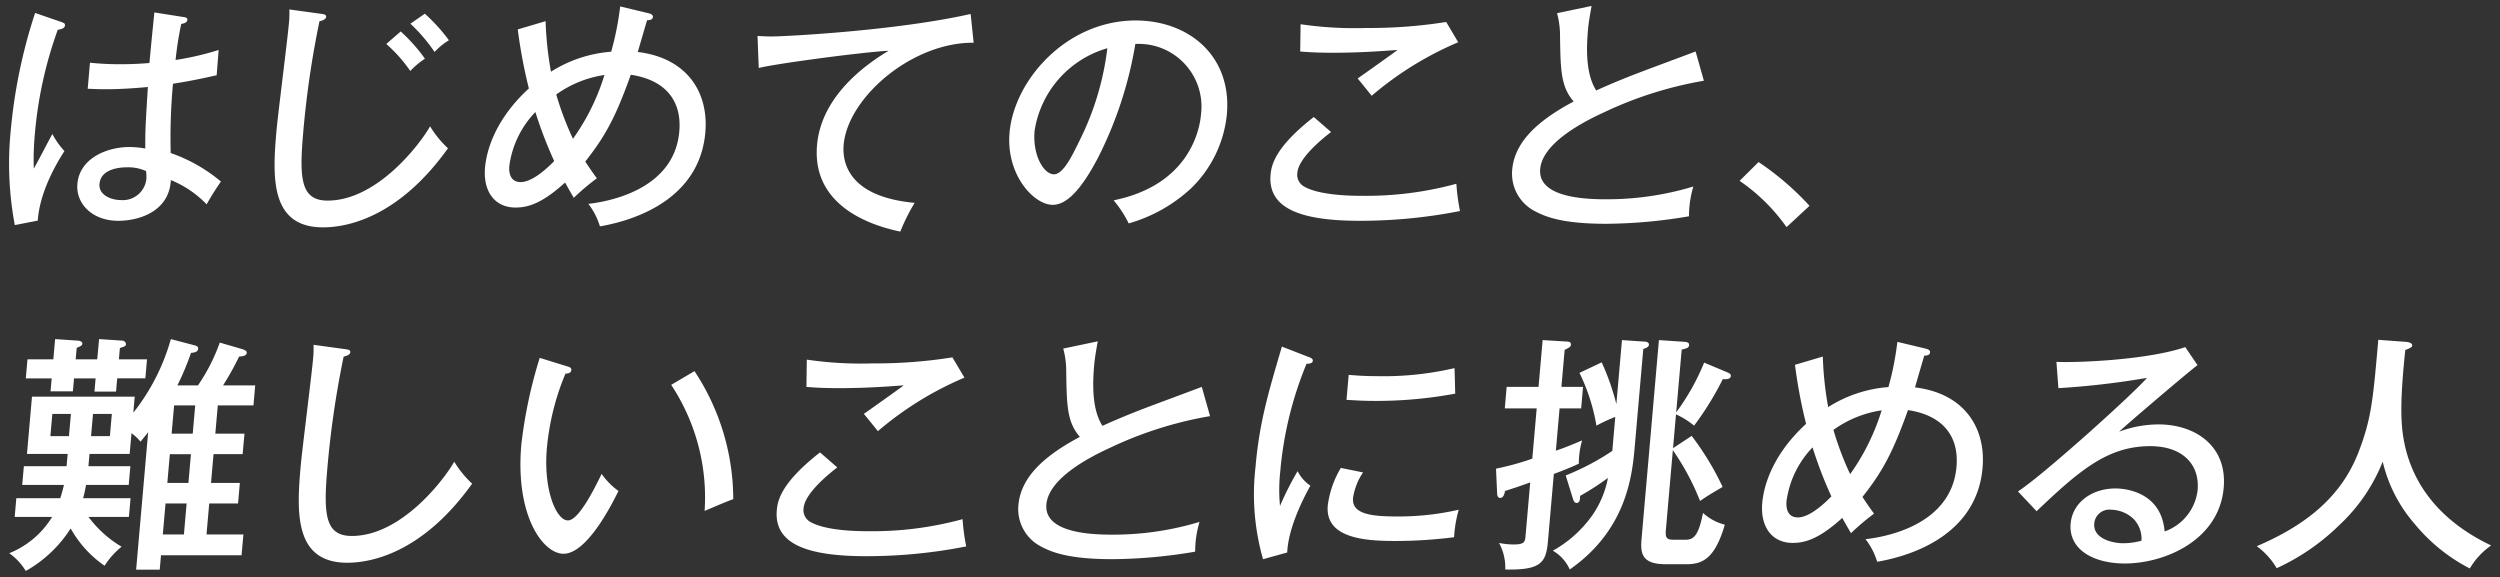
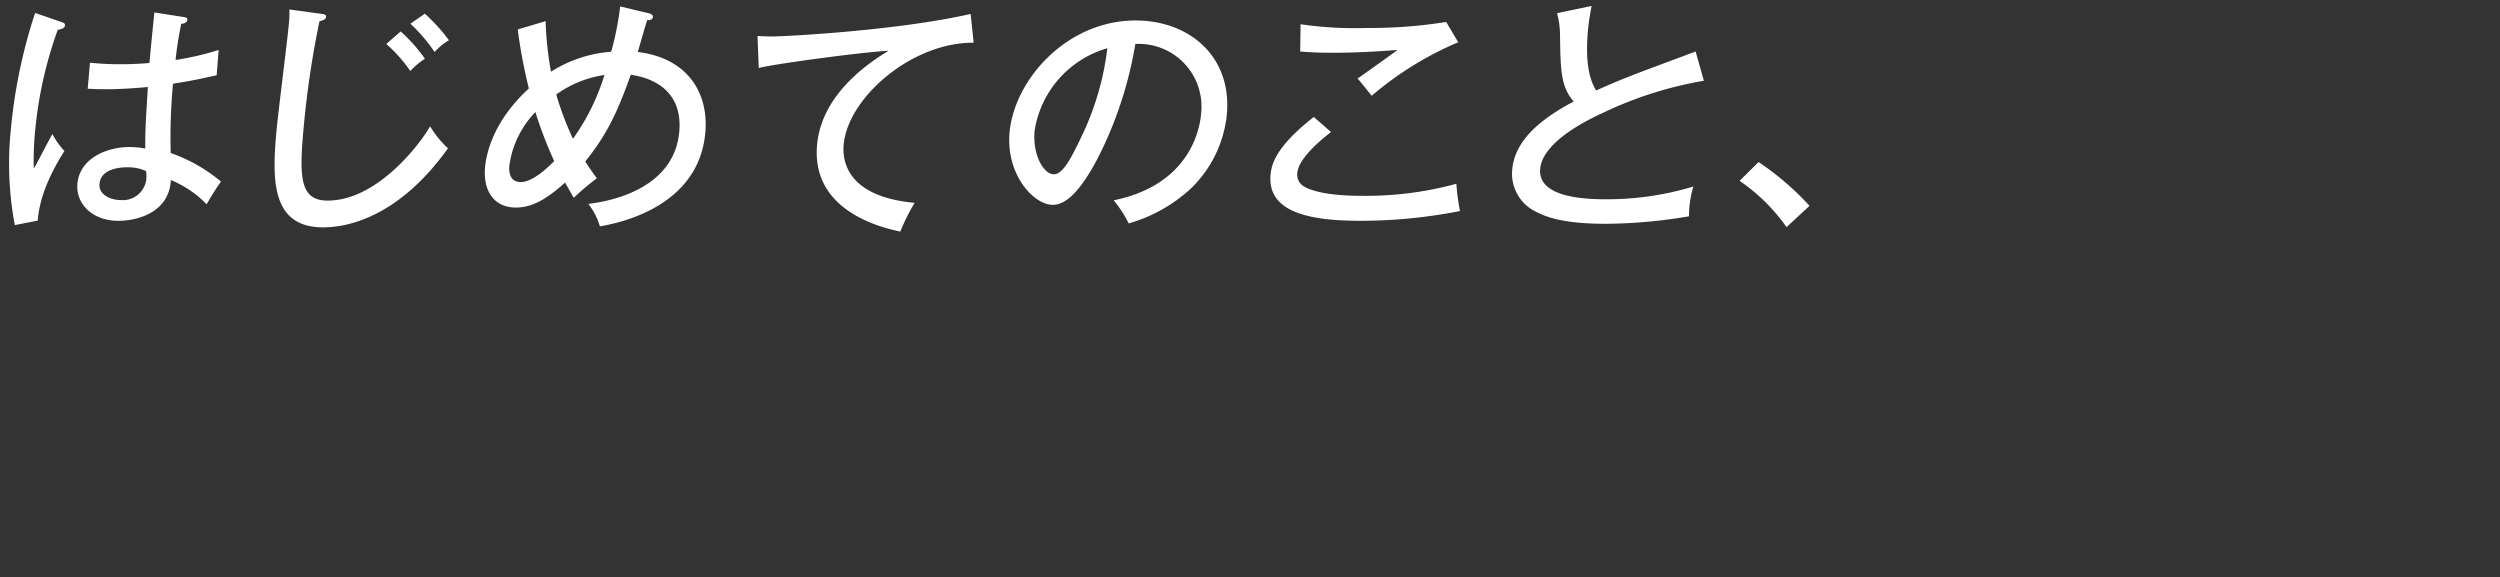
<svg xmlns="http://www.w3.org/2000/svg" width="269.957" height="62.335" viewBox="0 0 269.957 62.335">
  <rect x="0" y="0" width="269.957" height="62.335" fill="#333333" stroke="none" />
  <g id="グループ_3685" data-name="グループ 3685" transform="translate(0.999 0.642)">
    <path id="合体_30" data-name="合体 30" d="M87.228,15.02c.5-5.7,6.006-9.13,7.725-10.184-3.216.19-12.383,1.432-14.02,1.865L80.8,3.242c.514.027.945.054,1.541.054,1.411,0,13.505-.621,21.473-2.431l.325,3.106C97.474,3.918,90.552,9.888,90.1,14.993c-.144,1.648.27,5.593,7.668,6.268a20.592,20.592,0,0,0-1.547,3.106C92.045,23.5,86.7,21.072,87.228,15.02ZM28.849,13.562c.161-1.837,1.2-9.968,1.345-11.643a10.72,10.72,0,0,0,.052-1.54l3.35.46c.4.054.644.081.62.351s-.442.405-.717.459a102.15,102.15,0,0,0-1.75,11.941c-.439,5.024-.3,7.429,2.631,7.429,5.423,0,10.095-6.268,11.062-8.023a10.9,10.9,0,0,0,1.933,2.376c-5.066,7.078-10.4,8.536-13.492,8.536C28.188,23.908,28.414,18.532,28.849,13.562Zm158,5.322,2.048-2.027a30.3,30.3,0,0,1,5.5,4.727l-2.479,2.3A20.015,20.015,0,0,0,186.844,18.883ZM62.532,21.369c1.97-.216,9.263-1.432,9.821-7.807.312-3.566-1.759-5.619-5.24-6.131C65.5,11.967,64.363,14.075,62.2,16.8c.669,1.026.937,1.378,1.251,1.811a24.974,24.974,0,0,0-2.489,2.106c-.284-.486-.355-.594-.941-1.648-2.474,2.243-3.979,2.7-5.361,2.7-2.224,0-3.51-1.729-3.283-4.322.134-1.539.9-5.024,4.733-8.537a54.86,54.86,0,0,1-1.2-6.375l3.006-.892a36.592,36.592,0,0,0,.581,5.458A14.131,14.131,0,0,1,65,4.943,32.166,32.166,0,0,0,65.97.054l3.054.73c.186.054.5.135.479.405-.03.351-.465.351-.627.351-.151.486-.849,2.89-1.006,3.431,5.341.648,7.671,4.377,7.293,8.7-.587,6.7-6.7,9.321-11.381,10.131A7.542,7.542,0,0,0,62.532,21.369ZM54,17.262c-.034.378-.1,1.757,1.229,1.757,1.383,0,3.168-1.81,3.616-2.269a45.133,45.133,0,0,1-2.032-5.295A10.369,10.369,0,0,0,54,17.262Zm5.066-7.7a32.6,32.6,0,0,0,1.806,4.781,23.85,23.85,0,0,0,3.4-6.888A11.9,11.9,0,0,0,59.063,9.563ZM.171,13.345A57.025,57.025,0,0,1,2.792.756l2.9,1c.288.109.338.163.319.379-.016.189-.25.378-.77.432a44,44,0,0,0-2.462,11.1A30.133,30.133,0,0,0,2.65,17.56c.348-.568,1.69-3.188,2.008-3.728a8.574,8.574,0,0,0,1.3,1.837c-.6.945-2.643,4.161-2.88,7.51L.6,23.664A35.9,35.9,0,0,1,.171,13.345Zm164.551,8.806a4.556,4.556,0,0,1-2.43-4.458c.248-2.836,2.458-5.159,6.639-7.375-1.38-1.594-1.416-3.35-1.474-7.023a9.214,9.214,0,0,0-.322-2.513L170.864,0c-.21,1.161-.323,1.838-.392,2.621-.17,1.944-.251,4.727.895,6.51,1.386-.648,3.325-1.432,4.532-1.892.981-.378,5.858-2.188,6.2-2.322l.89,3.16a41.242,41.242,0,0,0-10.823,3.431c-2.965,1.351-6.628,3.539-6.852,6.1-.286,3.269,5.49,3.269,7.308,3.269a32.215,32.215,0,0,0,9.232-1.378,11.174,11.174,0,0,0-.471,3.215,55.073,55.073,0,0,1-8.911.81C167.666,23.529,165.838,22.746,164.723,22.151ZM119.253,20.99c8.227-1.675,9.3-7.7,9.435-9.265a6.771,6.771,0,0,0-7.09-7.618,42.36,42.36,0,0,1-4.063,12.345c-1.755,3.323-3.314,5.024-4.86,5.024-2.034,0-5.059-3.242-4.659-7.807.5-5.673,6.157-12.1,13.614-12.1,5.723,0,10.405,3.81,9.852,10.131a12.888,12.888,0,0,1-3.872,8,16.562,16.562,0,0,1-6.73,3.782A12.106,12.106,0,0,0,119.253,20.99Zm-8.535-7.509c-.236,2.7,1.025,4.7,2.084,4.7,1.031,0,2-2.053,2.855-3.809a30.308,30.308,0,0,0,2.919-9.806A11.036,11.036,0,0,0,110.718,13.481ZM136.2,18.234c.093-1.054.477-2.971,4.667-6.241l1.866,1.621c-.494.378-3.489,2.674-3.637,4.376a1.46,1.46,0,0,0,.683,1.486c1.727,1.026,5.442,1.026,6.229,1.026a36.876,36.876,0,0,0,10.255-1.3,22.762,22.762,0,0,0,.392,2.944,55.571,55.571,0,0,1-10.775,1.054C139.593,23.205,135.882,21.935,136.2,18.234Zm-128.846,1c.25-2.863,3.306-4,5.611-4a9.655,9.655,0,0,1,1.721.163c0-1.811.011-2.3.283-6.645-1.7.161-3.248.242-4.468.242-.868,0-1.436-.027-2.029-.054l.244-2.809a30.748,30.748,0,0,0,3.267.162c1.519,0,2.556-.081,3.157-.135.128-1.459.349-3.674.532-5.457l3.263.514c.267.053.311.161.3.27-.031.351-.415.405-.664.459a36.34,36.34,0,0,0-.611,3.89,31.055,31.055,0,0,0,4.65-1.08l-.212,2.728c-.857.188-2.3.539-4.717.917a63.487,63.487,0,0,0-.248,7.483,17.218,17.218,0,0,1,5.425,3.081,28.968,28.968,0,0,0-1.544,2.458,11.3,11.3,0,0,0-3.866-2.62c-.162,3.4-3.449,4.4-5.673,4.4C8.909,23.205,7.179,21.288,7.358,19.235Zm2.389-.027c-.109,1.243,1.311,1.755,2.314,1.755a2.557,2.557,0,0,0,2.746-2.241,4.5,4.5,0,0,0-.031-.891,4.652,4.652,0,0,0-2.052-.405C12.371,17.425,9.9,17.425,9.747,19.208ZM145.6,7.834c.4-.27,3.932-2.783,4.31-3.08-1.254.082-3.714.3-6.968.3-1.9,0-2.894-.081-3.541-.134l.041-2.945a40.231,40.231,0,0,0,7.123.405,52.682,52.682,0,0,0,8.6-.649l1.3,2.189A35.764,35.764,0,0,0,147.12,9.7C146.876,9.4,145.825,8.077,145.6,7.834ZM40.714,4.107l1.555-1.352A17.632,17.632,0,0,1,44.885,5.7a8.556,8.556,0,0,0-1.58,1.324A15.61,15.61,0,0,0,40.714,4.107Zm2.6-2.189L44.877.838a19.2,19.2,0,0,1,2.6,2.864,7.25,7.25,0,0,0-1.548,1.269A17.934,17.934,0,0,0,43.319,1.919Z" transform="translate(0 0)" fill="#fff" stroke="rgba(0,0,0,0)" stroke-miterlimit="10" stroke-width="1" />
-     <path id="合体_29" data-name="合体 29" d="M0,23.122a9.611,9.611,0,0,0,4.627-3.916H.587L.764,17.18H5.509c.224-.7.311-1.08.4-1.432H1.4l.178-2.026H6.191L6.307,12.4H1.914l.541-6.186h11.09L13.4,7.942A22.645,22.645,0,0,0,17.452,0l2.571.677c.318.08.388.215.376.35-.028.324-.309.433-.772.46A28.353,28.353,0,0,1,18.153,5h2.224A19.931,19.931,0,0,0,22.732.378l2.407.7c.343.109.523.217.506.406-.028.324-.413.378-.822.4A30.7,30.7,0,0,1,23.088,5h3.471L26.37,7.158H22.519l-.267,3.052H25.4L25.2,12.426H22.059l-.272,3.106H24.9l-.194,2.215H21.593L21.3,21.1h3.985l-.2,2.241h-8.7L16.249,24.9H13.7L15,10.048c-.246.325-.426.541-.822,1.026a5.757,5.757,0,0,0-.977-.918L13,12.4H8.666L8.55,13.723h4.528L12.9,15.748H8.292a14.292,14.292,0,0,1-.315,1.432H13.1l-.178,2.026H8.559a12.28,12.28,0,0,0,3.569,3.214,8.7,8.7,0,0,0-1.834,2.053,11.913,11.913,0,0,1-3.661-4.025A13.776,13.776,0,0,1,1.785,25.04,6.409,6.409,0,0,0,0,23.122ZM16.582,21.1H18.86l.292-3.349H16.875Zm.487-5.564h2.278l.272-3.106H17.341ZM8.834,10.481h2.034l.21-2.4H9.044Zm-4.393,0H6.447l.211-2.4H4.652Zm13.093-.271h2.278l.267-3.052H17.8Zm144.01,14.667a5.574,5.574,0,0,0-.671-2.864,7.854,7.854,0,0,0,1.613.163c1.03,0,1.187-.242,1.237-.81l.515-5.888c-1.511.54-1.874.648-2.71.918-.085.351-.175.756-.554.756-.217,0-.3-.244-.31-.487l-.119-2.674a29.381,29.381,0,0,0,3.917-1.079l.476-5.43h-3.444l.2-2.322h3.444l.442-5.052,2.7.163c.3.027.365.161.351.324s-.024.27-.674.567l-.349,4h2.332l-.2,2.322h-2.332l-.4,4.565c1.2-.406,1.935-.73,2.835-1.108a8.883,8.883,0,0,0-.355,2.513c-.762.351-1.523.675-2.7,1.107l-.638,7.293c-.192,2.192-.71,3.031-4.1,3.031Q161.8,24.883,161.544,24.878Zm5.139-2.026a13,13,0,0,0,4.174-3.7,10.493,10.493,0,0,0,1.774-4.16,28.291,28.291,0,0,1-3.017,1.946c.049.674-.229.756-.338.756-.3,0-.358-.243-.486-.648l-.718-2.323a26.99,26.99,0,0,0,5.03-2.647l.322-3.673a17.736,17.736,0,0,0-2.035.945,20.752,20.752,0,0,0-1.834-5.7l2.4-1.134a25.707,25.707,0,0,1,1.585,4.511l.605-6.916,2.4.163c.189,0,.536.053.511.351-.022.243-.359.378-.608.433l-.916,10.48c-.263,3-.787,8.994-7.025,13.343A4.391,4.391,0,0,0,166.683,22.852Zm93.085-2.864a15.731,15.731,0,0,1-3.476-6.753,18.86,18.86,0,0,1-4.666,6.834,23.872,23.872,0,0,1-6.781,4.673,7.831,7.831,0,0,0-2.151-2.377c5.607-2.4,9.242-5.538,11.041-10.292,1.341-3.539,1.513-5.509,2.08-11.993L258.807.3c.269.026.7.107.669.4-.017.19-.183.244-.747.486-.523,5.052-.565,7.7-.112,9.968,1.036,5.214,4.594,8.86,9.384,11.128a7.985,7.985,0,0,0-2.305,2.486A18.922,18.922,0,0,1,259.768,19.988Zm-80.9,4.323c-2.6,0-2.742-1.189-2.606-2.756L178.136.108l2.8.19c.323.026.476.134.458.35-.026.3-.248.352-.8.487L180,7.915a24.691,24.691,0,0,0,3.019-5.375l2.511,1.053c.234.107.39.189.371.405-.031.352-.546.352-.868.324a32.352,32.352,0,0,1-3.1,5.025,8.222,8.222,0,0,0-1.955-1.216l-.319,3.647,2.014-1.324a30.27,30.27,0,0,1,3.341,5.51c-1.515.892-1.6.945-2.437,1.513a26.807,26.807,0,0,0-2.937-5.484l-.754,8.618c-.078.891.124,1.053.829,1.053h1.3c.787,0,1.382-.3,1.879-2.891a5.55,5.55,0,0,0,2.357,1.269c-1.049,3.619-2.381,4.268-4.116,4.268Zm43.729-4.4c.191-2.188,2.2-3.782,4.858-3.782.326,0,4.908,0,5.288,4.646a5.391,5.391,0,0,0,3.565-4.485c.232-2.647-1.513-4.727-5.118-4.727-4.555,0-7.6,2.567-12.273,7.024l-2.01-2.134c2.848-1.864,12.623-10.7,13.925-12.263a86.449,86.449,0,0,1-9.559,1.107l-.213-2.836c2.538.108,9.971-.243,13.913-1.594l1.321,1.945c-1.045.783-7.52,6.294-8.465,7.185a12.316,12.316,0,0,1,4.272-.783c3.877,0,7.421,2.269,7.021,6.834-.5,5.726-6.437,8.184-10.667,8.184C224.955,24.23,222.353,22.664,222.595,19.909Zm2.549,0c-.147,1.675,2.037,2.134,3.121,2.134a7.514,7.514,0,0,0,1.976-.271,3.081,3.081,0,0,0-.877-2.377,3.649,3.649,0,0,0-2.409-.972A1.636,1.636,0,0,0,225.144,19.909ZM31.462,13.8c.16-1.837,1.2-9.967,1.343-11.642a10.666,10.666,0,0,0,.053-1.54l3.349.459c.4.055.644.082.62.351s-.441.406-.718.46A102.4,102.4,0,0,0,34.36,13.831c-.439,5.024-.3,7.428,2.631,7.428,5.422,0,10.093-6.268,11.059-8.022a10.932,10.932,0,0,0,1.934,2.376c-5.066,7.078-10.4,8.536-13.49,8.536C30.8,24.149,31.027,18.773,31.462,13.8Zm168.986,7.805c1.97-.215,9.262-1.432,9.82-7.806.312-3.565-1.759-5.618-5.239-6.131-1.617,4.538-2.75,6.645-4.914,9.373.669,1.026.937,1.378,1.251,1.81a24.97,24.97,0,0,0-2.488,2.106c-.284-.486-.355-.594-.941-1.648-2.474,2.243-3.979,2.7-5.361,2.7-2.224,0-3.509-1.729-3.282-4.321.134-1.54.9-5.025,4.733-8.536a54.881,54.881,0,0,1-1.2-6.374l3.006-.892a36.506,36.506,0,0,0,.581,5.457,14.139,14.139,0,0,1,6.507-2.163A32.173,32.173,0,0,0,203.885.3l3.054.729c.186.054.5.136.479.405-.03.352-.465.352-.627.352-.15.486-.849,2.889-1,3.43,5.34.648,7.67,4.376,7.292,8.7-.587,6.7-6.7,9.319-11.379,10.13A7.556,7.556,0,0,0,200.448,21.609ZM191.914,17.5c-.034.378-.1,1.756,1.229,1.756,1.383,0,3.168-1.809,3.615-2.269a45.138,45.138,0,0,1-2.032-5.293A10.364,10.364,0,0,0,191.914,17.5Zm5.066-7.7a32.594,32.594,0,0,0,1.806,4.781,23.823,23.823,0,0,0,3.4-6.888A11.9,11.9,0,0,0,196.979,9.805Zm-62.4,3.944C135,9.023,135.919,5.916,137.424.811l2.779,1.08c.367.134.577.216.556.46-.023.269-.351.3-.679.323a39.257,39.257,0,0,0-2.837,11.67,17.9,17.9,0,0,0-.023,3.673,32.715,32.715,0,0,1,1.9-3.754,4.165,4.165,0,0,0,1.38,1.566c-.418.756-2.382,4.295-2.5,7.212l-2.613.729A25.536,25.536,0,0,1,134.583,13.75ZM111.4,22.391a4.554,4.554,0,0,1-2.43-4.457c.248-2.836,2.459-5.159,6.638-7.374-1.38-1.593-1.416-3.349-1.474-7.023a9.155,9.155,0,0,0-.322-2.512l3.729-.783c-.21,1.161-.323,1.837-.392,2.621-.169,1.943-.251,4.726.9,6.509,1.386-.648,3.324-1.432,4.531-1.891.981-.377,5.858-2.187,6.195-2.322l.89,3.16a41.237,41.237,0,0,0-10.822,3.43c-2.965,1.351-6.627,3.539-6.851,6.1-.286,3.269,5.49,3.269,7.307,3.269a32.2,32.2,0,0,0,9.231-1.378,11.166,11.166,0,0,0-.472,3.215,54.992,54.992,0,0,1-8.91.81C114.341,23.769,112.512,22.986,111.4,22.391ZM82.882,18.476c.093-1.054.477-2.971,4.667-6.24l1.865,1.621c-.494.378-3.488,2.674-3.636,4.376a1.458,1.458,0,0,0,.683,1.485c1.727,1.026,5.441,1.026,6.228,1.026a36.845,36.845,0,0,0,10.254-1.3,22.846,22.846,0,0,0,.392,2.944,55.58,55.58,0,0,1-10.774,1.055C86.27,23.446,82.559,22.176,82.882,18.476ZM55.295,11.4a50.44,50.44,0,0,1,1.987-9.374l2.877.891c.37.108.556.162.532.434-.028.323-.386.378-.629.378a27.117,27.117,0,0,0-2.011,8.1c-.385,4.4,1,7.751,2.277,7.751,1.167,0,2.879-3.457,3.639-5.024A7.711,7.711,0,0,0,65.785,16.4c-.592,1.189-3.331,6.78-5.935,6.78C57.626,23.176,54.623,19.071,55.295,11.4Zm87.082,6.564a10.518,10.518,0,0,1,1.411-4.053l2.4.487a6.653,6.653,0,0,0-1.082,2.755c-.147,1.675,1.778,2,4.652,2a29.038,29.038,0,0,0,6.761-.729,13.579,13.579,0,0,0-.5,2.971,50.529,50.529,0,0,1-6.408.405C146.3,21.8,142.068,21.474,142.376,17.964ZM71.479,4.943l2.515-1.485A25.133,25.133,0,0,1,78.18,17.287c-.446.136-2.333.946-3.093,1.269A22.046,22.046,0,0,0,71.479,4.943Zm20.8,3.133c.4-.269,3.931-2.782,4.309-3.079-1.254.081-3.713.3-6.967.3-1.9,0-2.893-.082-3.54-.134l.041-2.945a40.2,40.2,0,0,0,7.122.406,52.617,52.617,0,0,0,8.6-.65l1.3,2.189A35.763,35.763,0,0,0,93.8,9.94C93.552,9.643,92.5,8.319,92.278,8.076ZM144.4,6.564l.236-2.7c.727.054,1.533.136,2.916.136a33.792,33.792,0,0,0,8.508-.865c.034.541.063,2.377.084,2.755a46.483,46.483,0,0,1-8.854.784C145.967,6.673,145.107,6.591,144.4,6.564ZM9.2,5.673l.126-1.432H6.994l-.122,1.4H4.457l.124-1.4H1.788l.18-2.053H4.76L4.952,0l2.4.163c.431.027.553.188.541.324-.02.215-.16.269-.609.458L7.173,2.189H9.5L9.7,0l2.48.163a.421.421,0,0,1,.425.4c-.019.217-.211.244-.659.405l-.107,1.216h3.037l-.18,2.053H11.657l-.124,1.432Z" transform="translate(0 35.974)" fill="#fff" stroke="rgba(0,0,0,0)" stroke-miterlimit="10" stroke-width="1" />
  </g>
</svg>